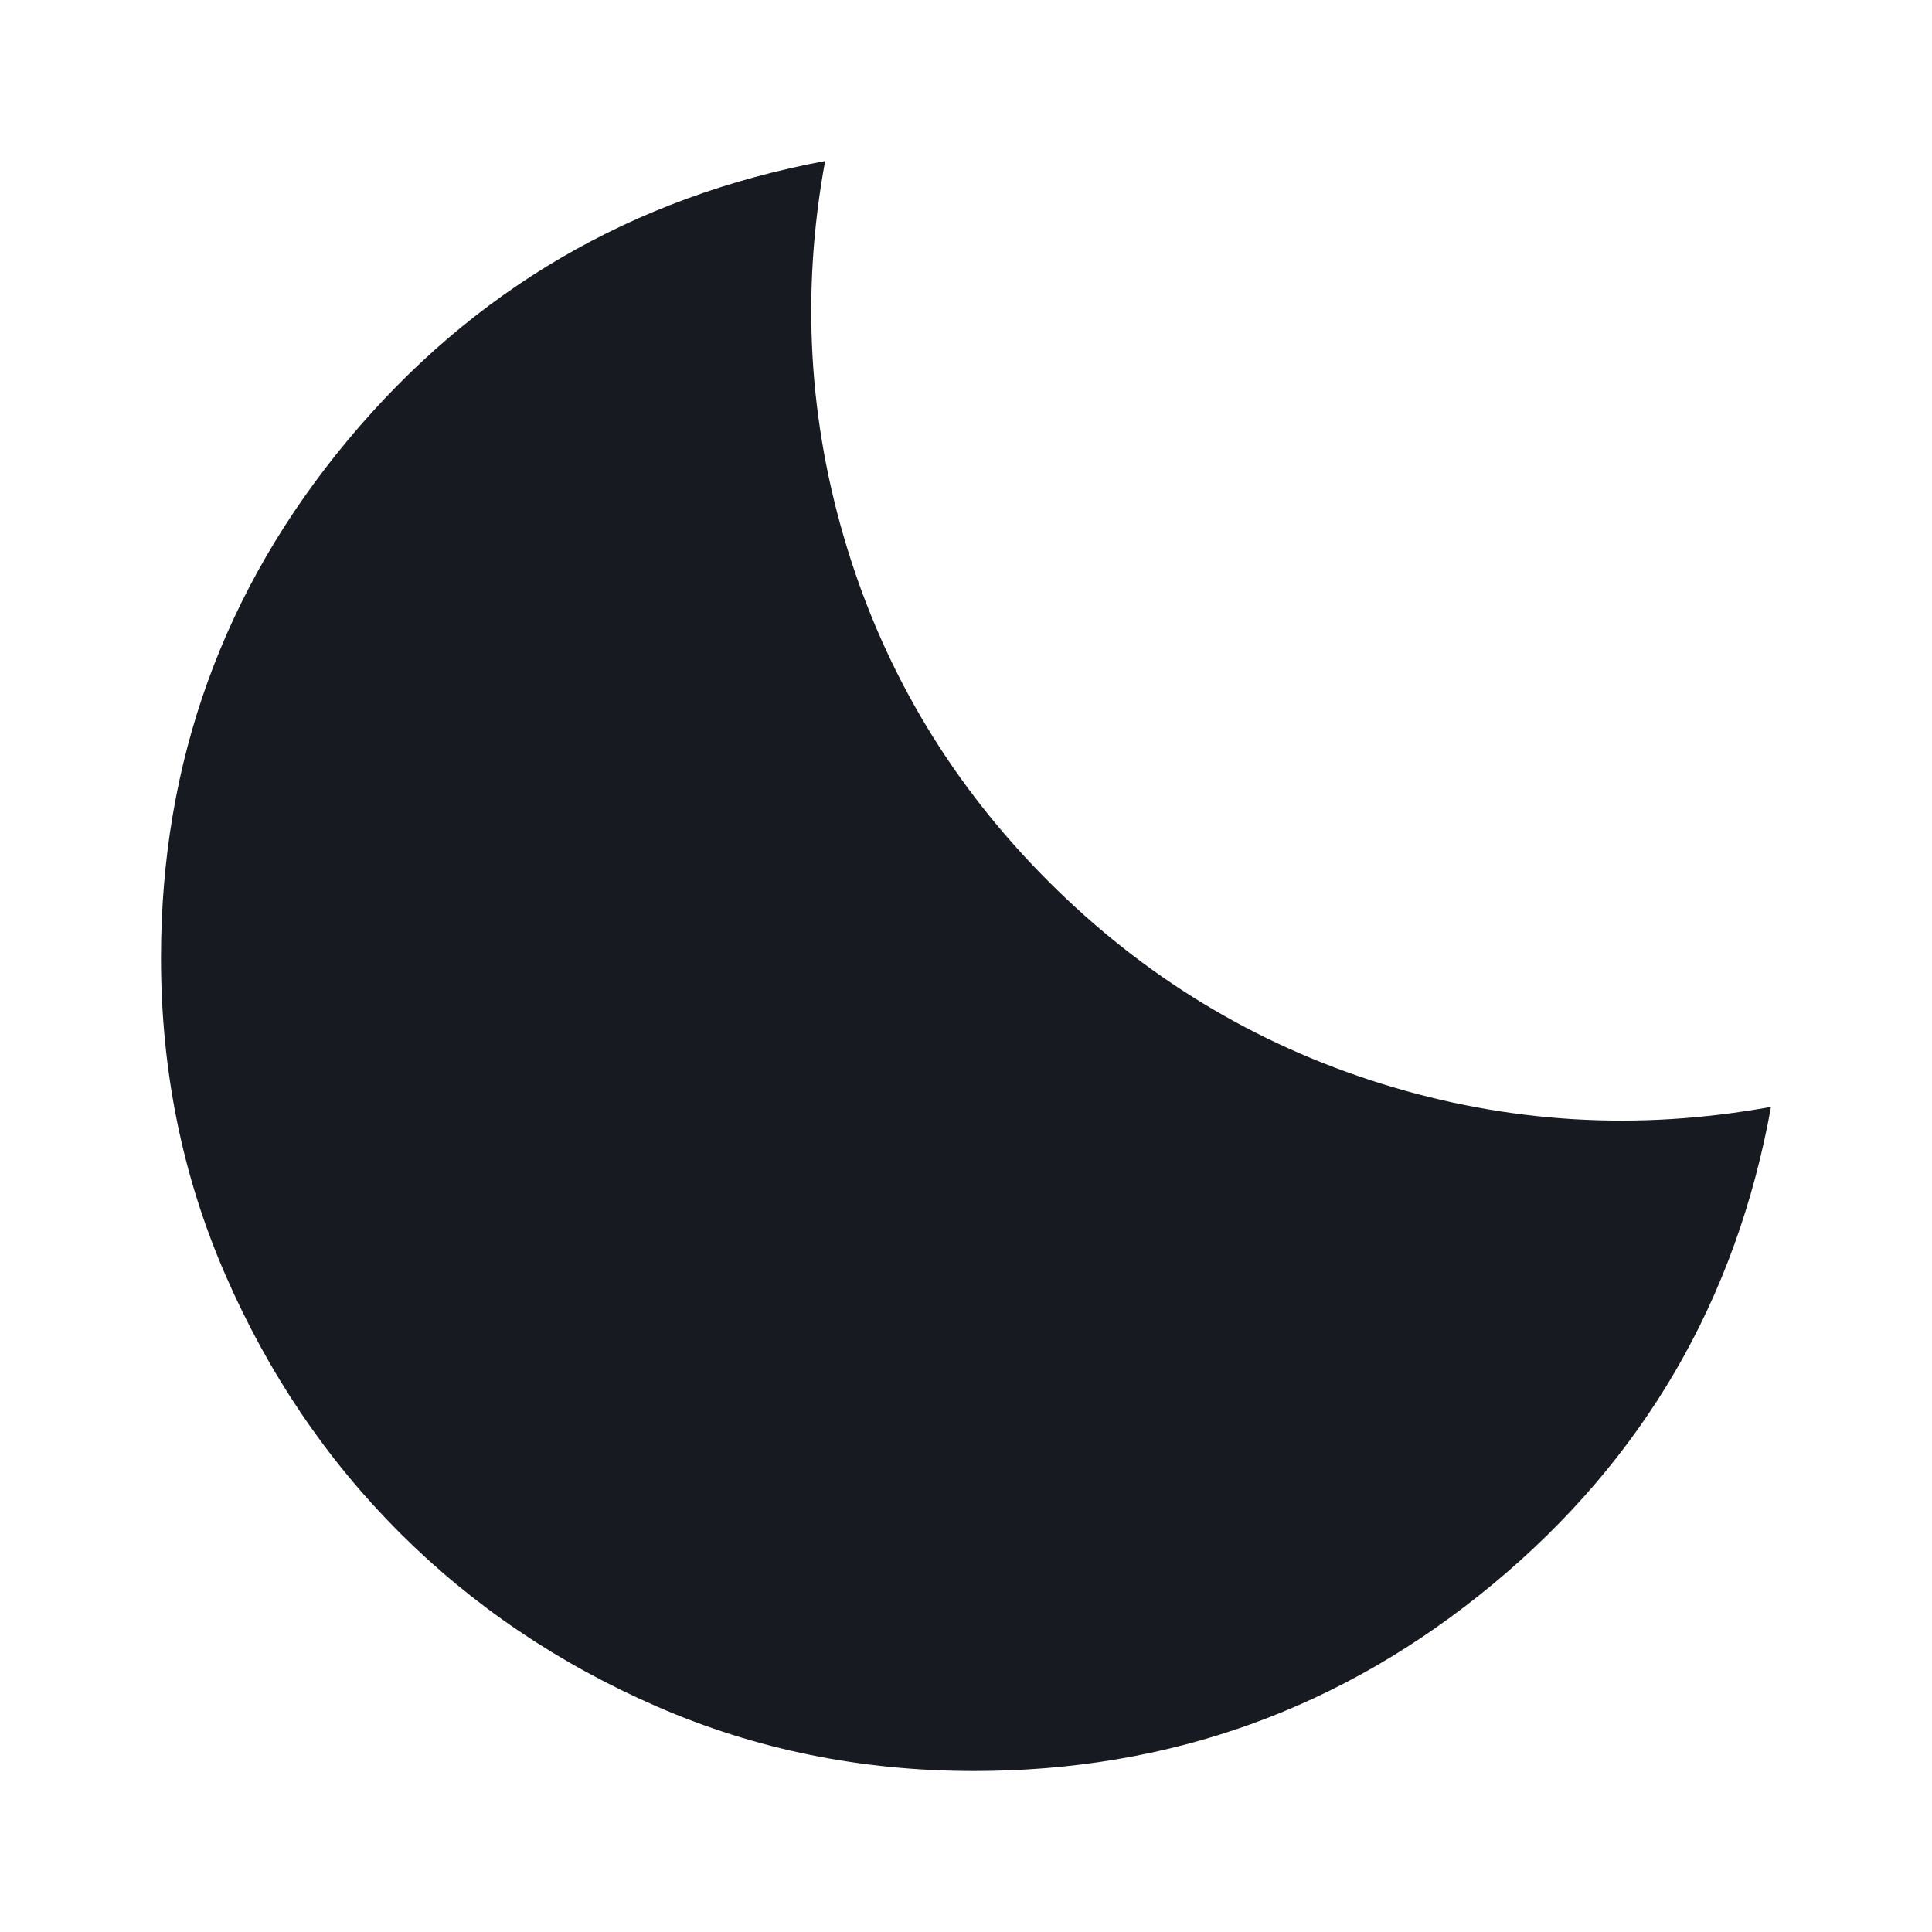
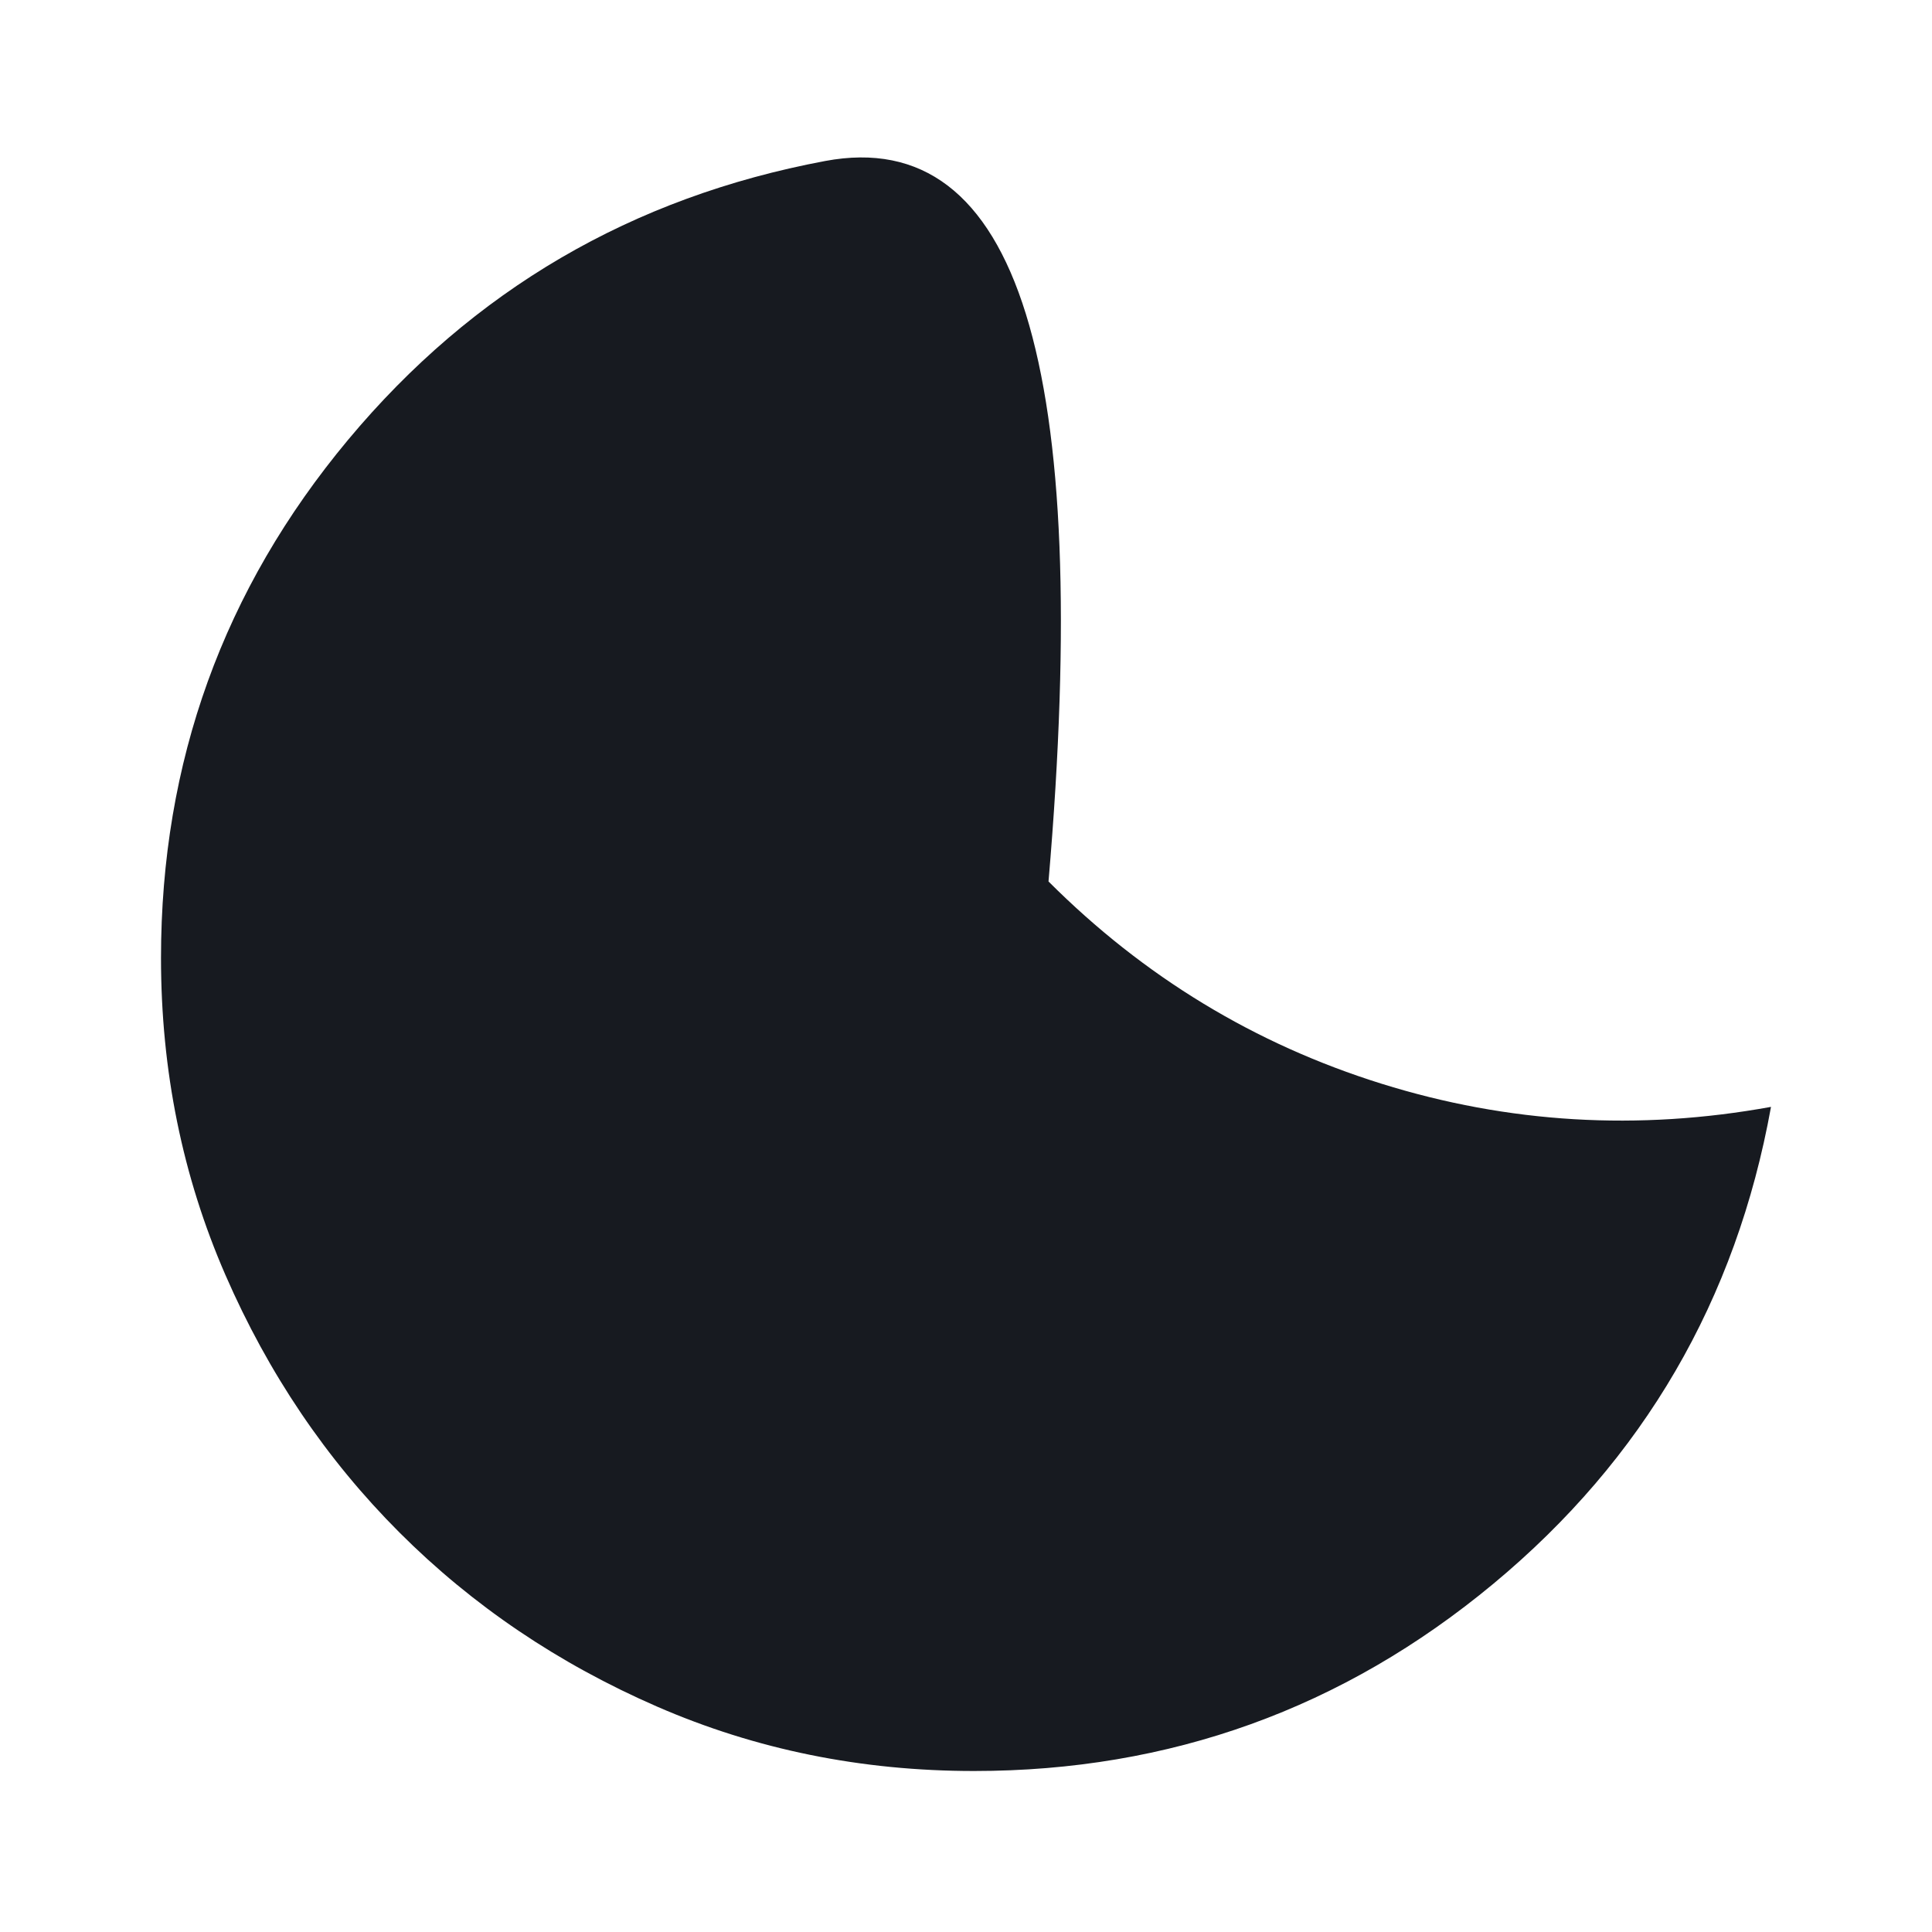
<svg xmlns="http://www.w3.org/2000/svg" fill="#171a20" width="48px" viewBox="0 -960 960 960" height="48px">
-   <path d="M484-80q-84 0-157.5-32t-128-86.5Q144-253 112-326.5T80-484q0-146 93-257.5T410-880q-18 98 11 192.5T521-522q71 71 165.5 100.5T880-410q-26 144-138 237T484-80Z" />
+   <path d="M484-80q-84 0-157.5-32t-128-86.5Q144-253 112-326.5T80-484q0-146 93-257.5T410-880T521-522q71 71 165.5 100.5T880-410q-26 144-138 237T484-80Z" />
</svg>